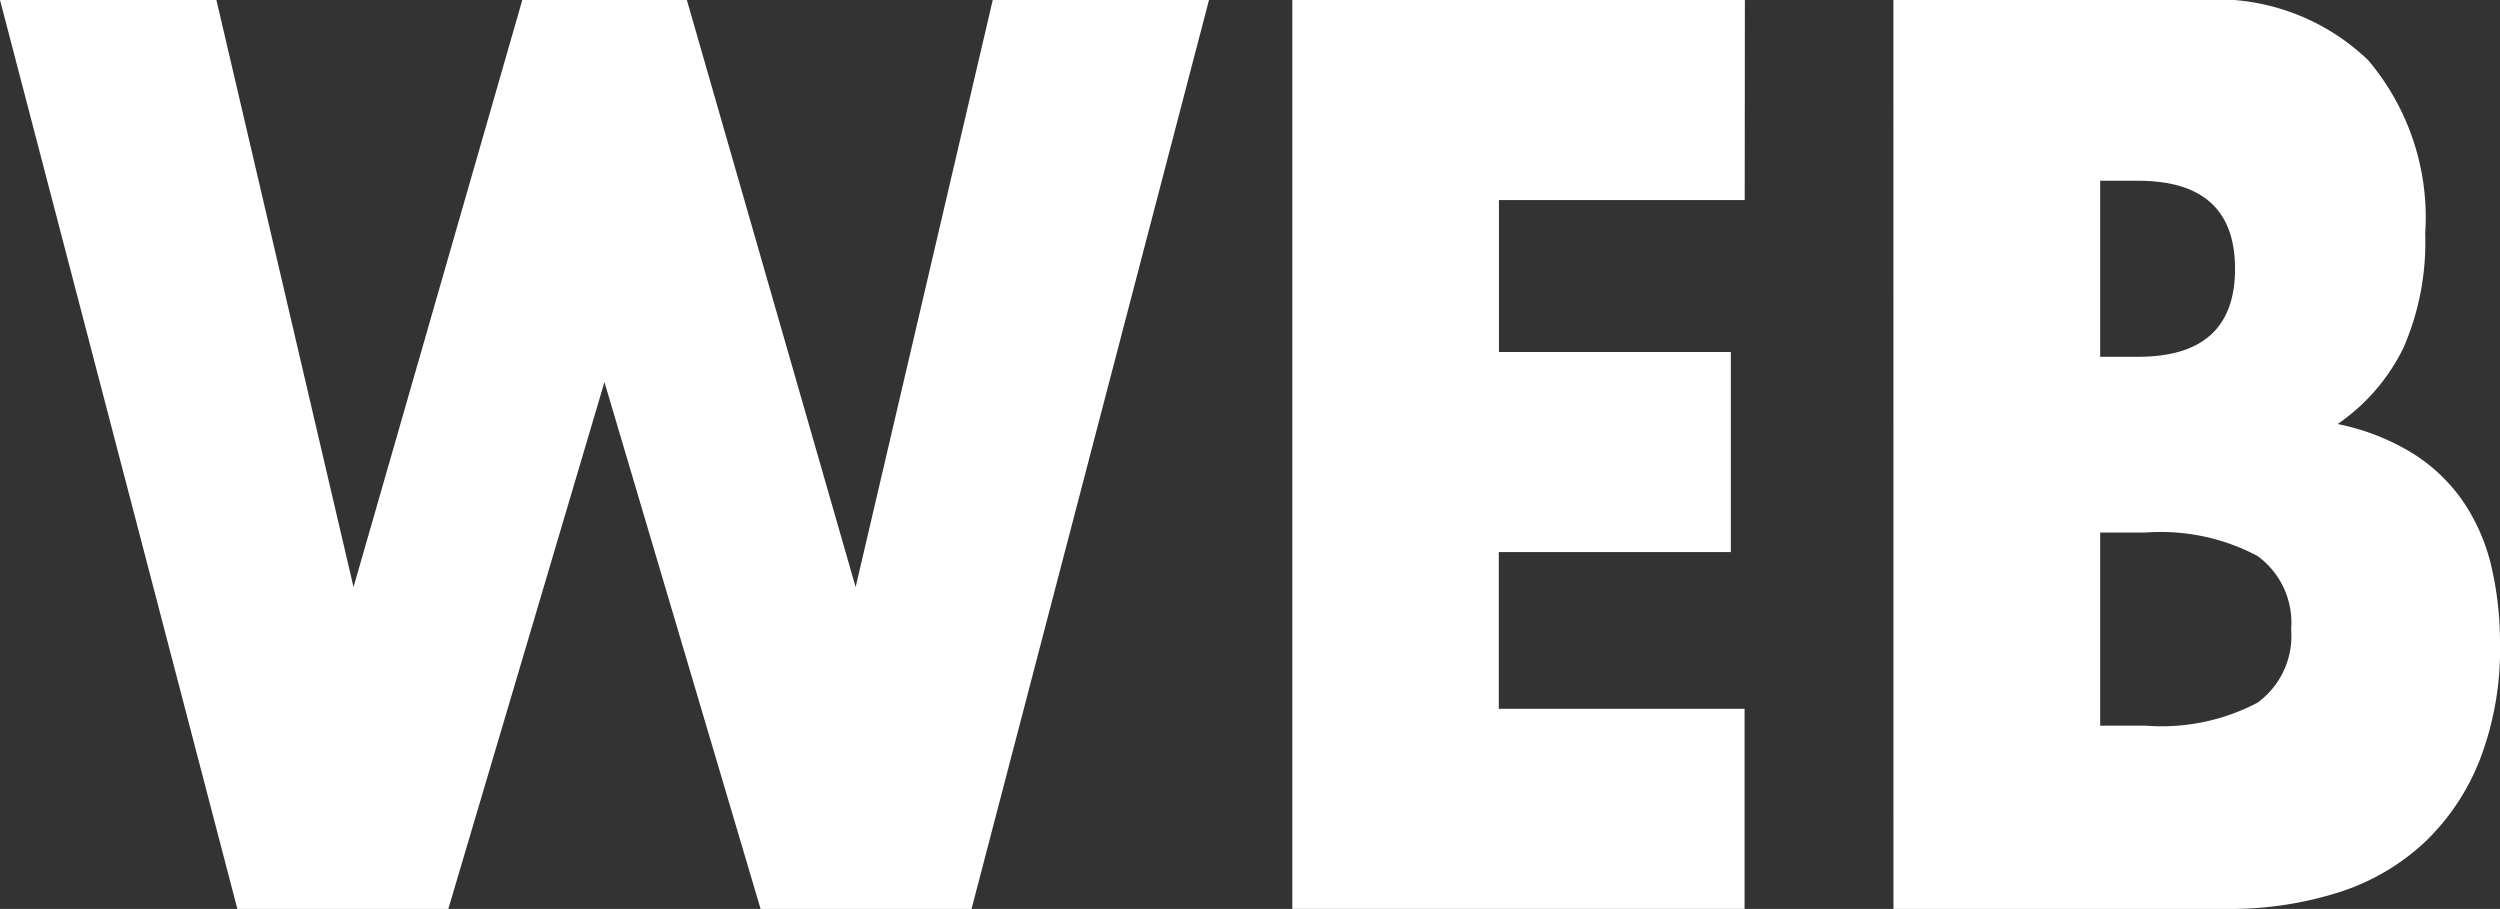
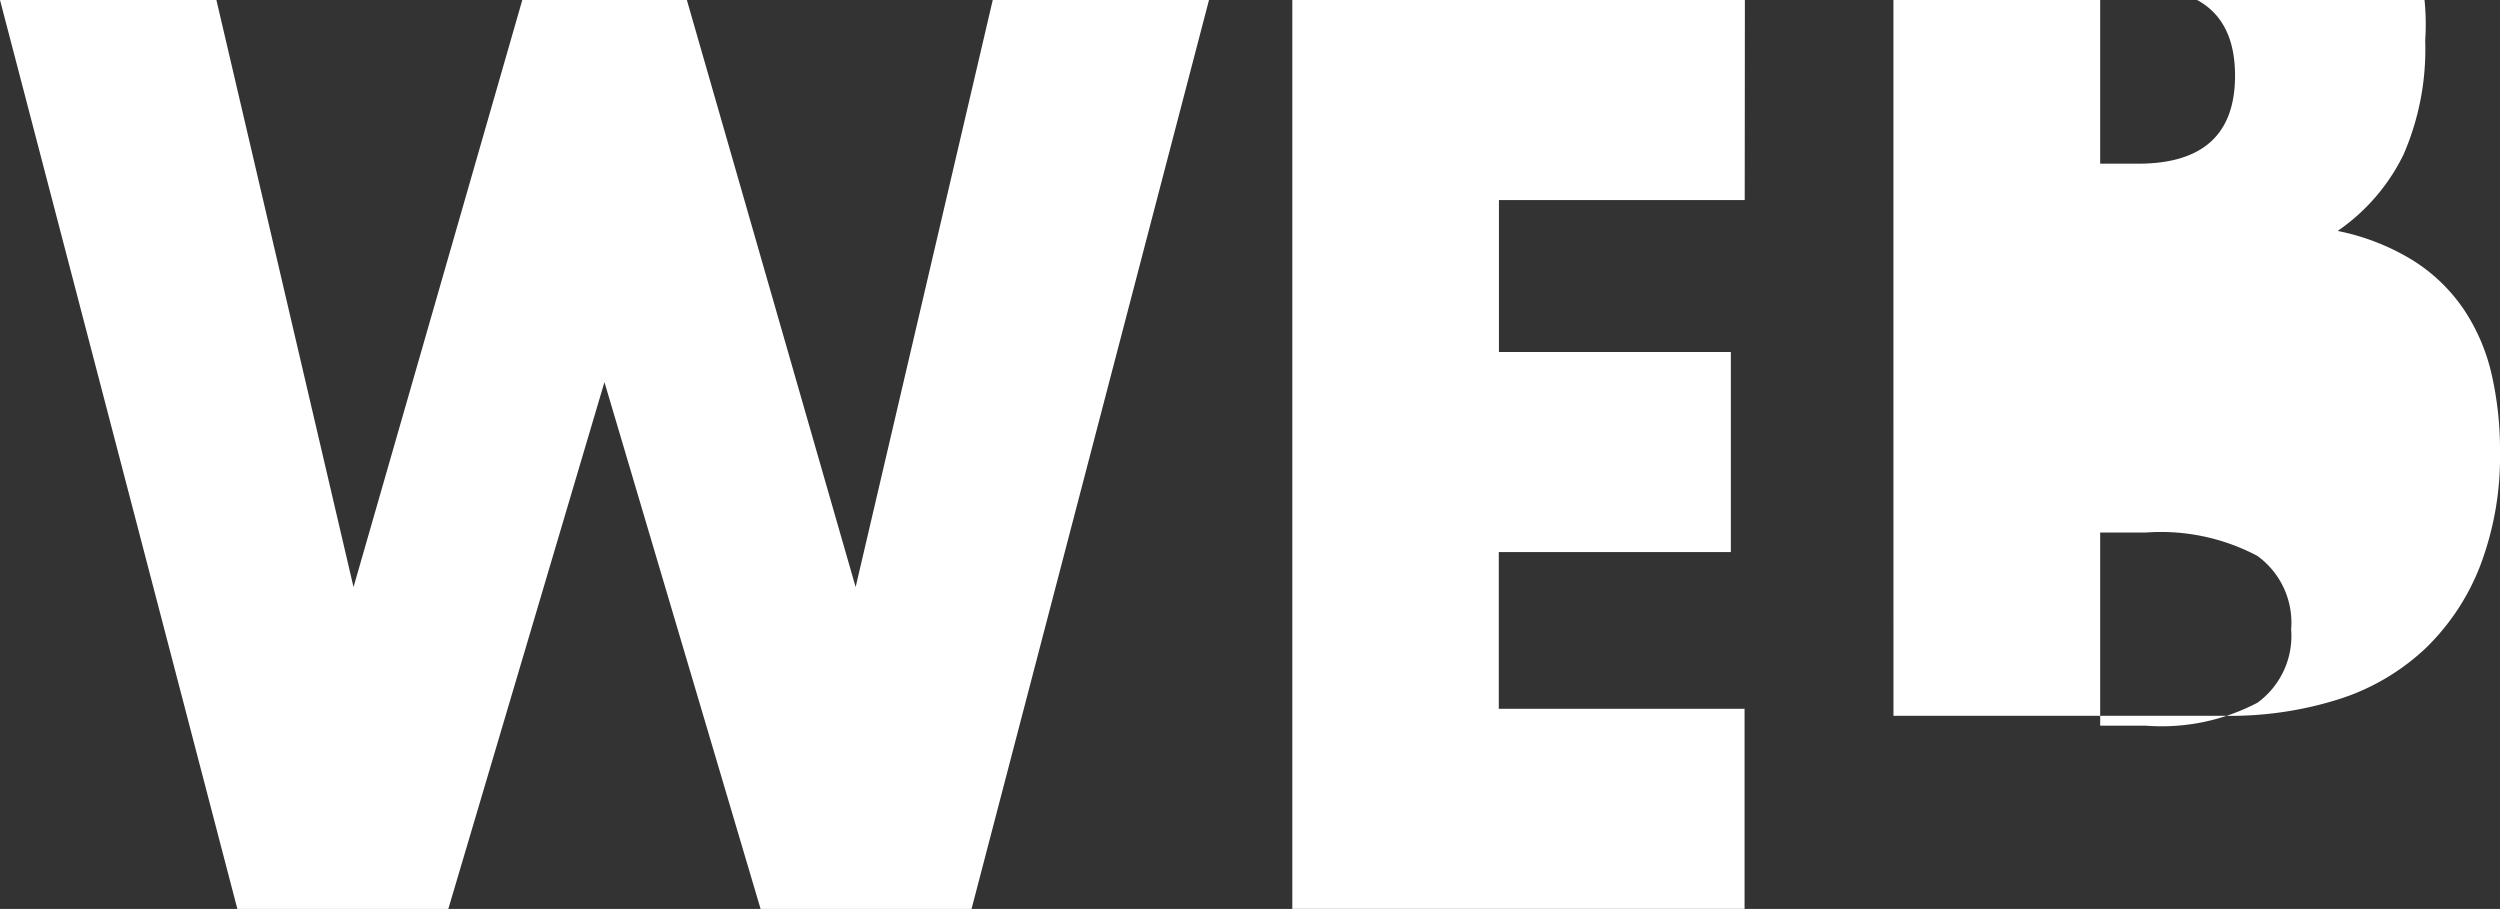
<svg xmlns="http://www.w3.org/2000/svg" width="49.028" height="17.825">
  <rect width="100%" height="100%" fill="#333333" stroke="none" />
-   <path data-name="パス 180" d="M4.244 0l2.689 11.513L10.243 0h3.227l3.31 11.513L19.469 0h4.241l-4.657 17.825h-4.137L11.854 7.494 8.792 17.825H4.655L0 0zm29.972 3.924h-4.82v2.979h4.548v3.924h-4.551V13.9h4.82v3.924h-8.869V0h8.875zm6.971 10.307h.89a4.041 4.041 0 002.193-.449 1.617 1.617 0 00.662-1.438 1.617 1.617 0 00-.662-1.442 4.041 4.041 0 00-2.193-.458h-.89zm0-7.234h.745q1.9 0 1.9-1.726t-1.9-1.726h-.745zm-4.055-7h6.042a4.285 4.285 0 013.27 1.185 4.771 4.771 0 011.117 3.4 5.173 5.173 0 01-.424 2.234 3.878 3.878 0 01-1.293 1.5 4.506 4.506 0 011.479.579 3.366 3.366 0 01.993.957 3.807 3.807 0 01.548 1.277 6.644 6.644 0 01.164 1.515 6.017 6.017 0 01-.384 2.226 4.509 4.509 0 01-1.076 1.631 4.429 4.429 0 01-1.684.993 7.044 7.044 0 01-2.234.331h-6.517z" fill="#fff" />
+   <path data-name="パス 180" d="M4.244 0l2.689 11.513L10.243 0h3.227l3.31 11.513L19.469 0h4.241l-4.657 17.825h-4.137L11.854 7.494 8.792 17.825H4.655L0 0zm29.972 3.924h-4.82v2.979h4.548v3.924h-4.551V13.9h4.82v3.924h-8.869V0h8.875zm6.971 10.307h.89a4.041 4.041 0 002.193-.449 1.617 1.617 0 00.662-1.438 1.617 1.617 0 00-.662-1.442 4.041 4.041 0 00-2.193-.458h-.89m0-7.234h.745q1.9 0 1.9-1.726t-1.9-1.726h-.745zm-4.055-7h6.042a4.285 4.285 0 013.27 1.185 4.771 4.771 0 011.117 3.4 5.173 5.173 0 01-.424 2.234 3.878 3.878 0 01-1.293 1.5 4.506 4.506 0 011.479.579 3.366 3.366 0 01.993.957 3.807 3.807 0 01.548 1.277 6.644 6.644 0 01.164 1.515 6.017 6.017 0 01-.384 2.226 4.509 4.509 0 01-1.076 1.631 4.429 4.429 0 01-1.684.993 7.044 7.044 0 01-2.234.331h-6.517z" fill="#fff" />
</svg>